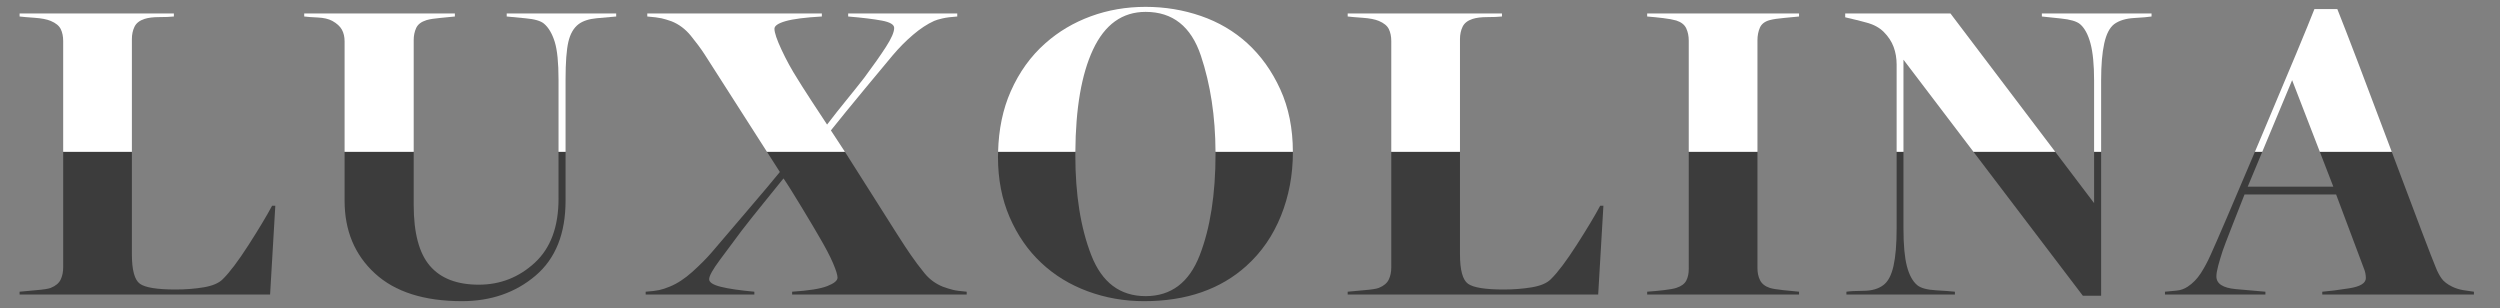
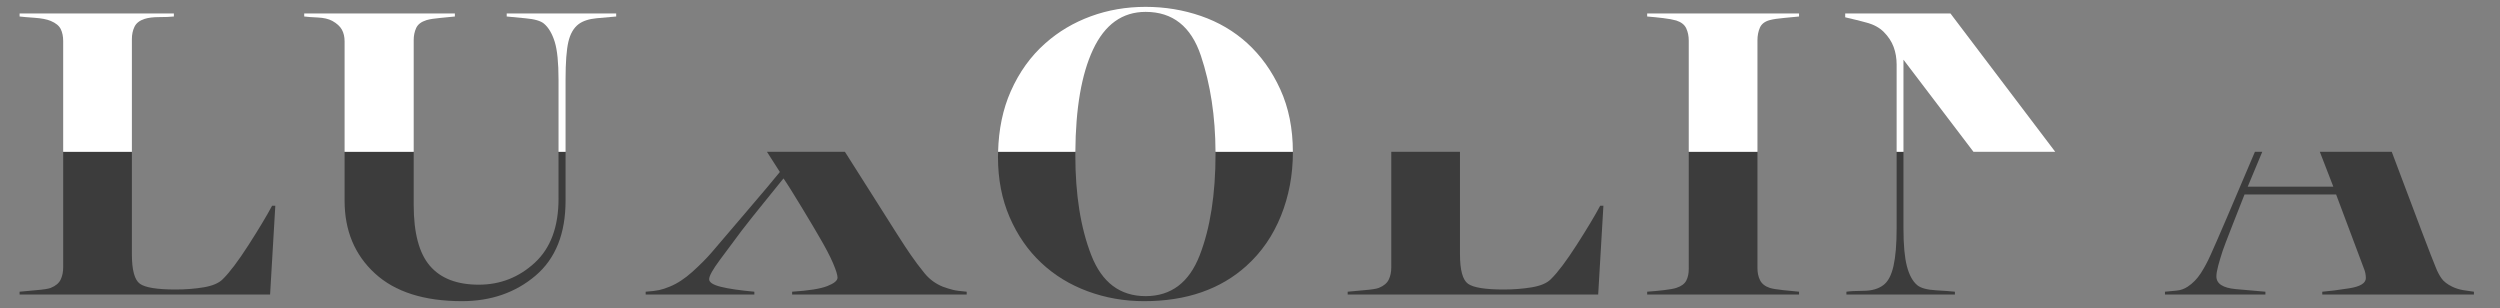
<svg xmlns="http://www.w3.org/2000/svg" id="Layer_1" x="0px" y="0px" viewBox="0 0 827.896 102" xml:space="preserve">
  <rect x="0" y="0" width="827.896" height="102" fill="#808080" stroke="none" />
  <g>
    <path fill="#3C3C3C" d="M20.925,88.554c0,1.508-0.278,2.85-0.832,4.024c-0.555,1.176-1.653,2.096-3.293,2.761   c-0.798,0.311-2.44,0.565-4.923,0.765c-2.484,0.2-4.281,0.366-5.389,0.499v0.932h82.957l1.729-29.404h-1.064   c-1.774,3.326-4.369,7.65-7.783,12.973c-3.416,5.322-6.276,9.114-8.582,11.376c-1.287,1.286-3.371,2.173-6.253,2.661   c-2.883,0.488-6.01,0.731-9.38,0.731c-6.077,0-10.002-0.632-11.775-1.896c-1.774-1.265-2.661-4.534-2.661-9.812V50.268H20.925   V88.554z" />
    <path fill="#3C3C3C" d="M184.963,65.802c0,9.313-2.628,16.388-7.883,21.222s-11.432,7.251-18.527,7.251   c-7.229,0-12.629-2.084-16.199-6.253c-3.57-4.169-5.355-10.888-5.355-20.157V50.268h-22.885v16.198   c0,9.891,3.337,17.907,10.012,24.049c6.674,6.144,16.287,9.214,28.838,9.214c9.623,0,17.75-2.815,24.381-8.448   c6.63-5.632,9.945-13.904,9.945-24.814V50.268h-2.328V65.802z" />
    <path fill="#3C3C3C" d="M258.259,56.954c-2.262,2.794-5.92,7.141-10.977,13.039c-5.056,5.898-8.937,10.444-11.642,13.638   c-1.686,1.952-3.792,4.069-6.32,6.353c-2.528,2.285-5.056,3.937-7.584,4.956c-1.287,0.532-2.451,0.91-3.493,1.131   c-1.042,0.223-2.517,0.399-4.424,0.532v0.932h35.99v-0.932c-4.834-0.442-8.538-0.986-11.109-1.63   c-2.573-0.642-3.858-1.474-3.858-2.494c0-1.108,1.219-3.293,3.659-6.553c2.438-3.26,4.79-6.42,7.052-9.479   c2.262-2.928,4.657-5.943,7.185-9.048c2.528-3.104,4.767-5.876,6.719-8.315c1.152,1.641,3.204,4.9,6.153,9.779   c2.949,4.879,4.845,8.072,5.688,9.579c2.04,3.459,3.559,6.354,4.557,8.682c0.998,2.328,1.497,3.937,1.497,4.823   c0,0.976-1.131,1.907-3.393,2.794c-2.262,0.888-6.144,1.508-11.642,1.862v0.932h57.81v-0.932c-2.129-0.177-3.67-0.388-4.624-0.632   c-0.954-0.243-2.052-0.587-3.293-1.031c-2.395-0.975-4.402-2.45-6.021-4.424c-1.619-1.973-3.205-4.091-4.756-6.353   c-1.642-2.351-5.821-8.87-12.54-19.559c-3.672-5.841-6.7-10.614-9.094-14.336h-25.819L258.259,56.954z" />
    <path fill="#3C3C3C" d="M402.538,50.834c0,13.482-1.752,24.726-5.255,33.728c-3.504,9.004-9.469,13.505-17.895,13.505   c-8.472,0-14.469-4.513-17.995-13.538c-3.526-9.024-5.289-20.079-5.289-33.163c0-0.371,0.007-0.731,0.009-1.097H330.53   c-0.015,0.586-0.039,1.167-0.039,1.763c0,7.317,1.286,13.948,3.859,19.891c2.571,5.943,6.054,10.977,10.444,15.102   c4.391,4.124,9.535,7.273,15.434,9.446c5.898,2.173,12.107,3.26,18.627,3.26c7.052,0,13.405-0.987,19.06-2.96   c5.654-1.974,10.61-4.89,14.868-8.748c4.966-4.479,8.77-9.989,11.409-16.532c2.638-6.541,3.958-13.581,3.958-21.121   c0-0.034-0.002-0.066-0.002-0.1h-25.62C402.529,50.459,402.538,50.643,402.538,50.834z" />
    <path fill="#3C3C3C" d="M460.735,88.554c0,1.508-0.278,2.85-0.832,4.024c-0.555,1.176-1.653,2.096-3.293,2.761   c-0.798,0.311-2.44,0.565-4.923,0.765c-2.484,0.2-4.281,0.366-5.389,0.499v0.932h82.956l1.73-29.404h-1.064   c-1.774,3.326-4.369,7.65-7.784,12.973s-6.275,9.114-8.581,11.376c-1.287,1.286-3.371,2.173-6.254,2.661s-6.01,0.731-9.38,0.731   c-6.076,0-10.001-0.632-11.774-1.896c-1.774-1.265-2.661-4.534-2.661-9.812V50.268h-22.751V88.554z" />
    <path fill="#3C3C3C" d="M559.245,89.086c0,1.508-0.277,2.794-0.832,3.858s-1.652,1.862-3.293,2.395   c-0.798,0.266-2.129,0.511-3.991,0.731c-1.862,0.223-3.748,0.399-5.654,0.532v0.932h50.293v-0.932   c-1.554-0.133-3.35-0.31-5.389-0.532c-2.041-0.221-3.482-0.466-4.324-0.731c-1.553-0.532-2.617-1.374-3.193-2.528   c-0.577-1.152-0.865-2.482-0.865-3.991V50.268h-22.751V89.086z" />
    <path fill="#3C3C3C" d="M628.084,75.714c0,5.146-0.344,9.259-1.03,12.341c-0.688,3.083-1.808,5.2-3.36,6.353   c-1.641,1.242-3.814,1.874-6.52,1.896s-4.612,0.122-5.721,0.299v0.932h35.924v-0.932c-1.109-0.133-3.184-0.288-6.221-0.466   c-3.038-0.176-5.134-0.753-6.286-1.729c-1.509-1.285-2.64-3.381-3.393-6.286c-0.755-2.904-1.131-7.04-1.131-12.407V50.268h-2.263   V75.714z" />
-     <polygon fill="#3C3C3C" points="693.478,67.266 680.604,50.268 653.527,50.268 689.753,97.934 695.806,97.934 695.806,50.268    693.478,50.268  " />
    <path fill="#3C3C3C" d="M812.079,94.939c-1.642-0.798-2.827-1.718-3.56-2.761c-0.731-1.041-1.363-2.25-1.896-3.625   c-1.229-2.898-6.089-15.663-14.573-38.285h-23.819l4.464,11.542h-28.34l4.813-11.542h-2.433   c-7.621,17.99-12.501,29.348-14.62,34.028c-1.021,2.307-2.129,4.38-3.326,6.22c-1.198,1.841-2.64,3.316-4.324,4.424   c-1.154,0.755-2.385,1.188-3.692,1.298c-1.308,0.111-2.583,0.232-3.825,0.365v0.932h33.263v-0.932   c-2.307-0.177-5.588-0.466-9.846-0.864c-4.258-0.399-6.387-1.797-6.387-4.191c0-0.887,0.199-2.072,0.599-3.559   c0.399-1.485,0.887-3.115,1.464-4.89c0.266-0.843,1.43-3.892,3.492-9.147s3.315-8.438,3.759-9.546h30.335l9.313,24.813   c0.134,0.311,0.255,0.731,0.366,1.264c0.11,0.532,0.166,1.064,0.166,1.597c0,1.686-1.841,2.817-5.521,3.393   c-3.682,0.577-6.652,0.954-8.914,1.131v0.932h50.227v-0.932c-1.109-0.133-2.307-0.31-3.593-0.532   C814.384,95.85,813.186,95.472,812.079,94.939z" />
  </g>
  <g>
    <path fill="#FFFFFF" d="M44.542,8.856c0.576-1.197,1.685-2.062,3.326-2.594c1.241-0.399,2.861-0.599,4.856-0.599   s3.614-0.067,4.856-0.2V4.466H6.489v0.998c1.108,0.133,2.783,0.277,5.022,0.432c2.239,0.156,4.002,0.499,5.289,1.031   c1.685,0.71,2.794,1.62,3.326,2.728c0.532,1.109,0.798,2.418,0.798,3.925v36.688h22.751V12.915   C43.677,11.407,43.965,10.054,44.542,8.856z" />
    <path fill="#FFFFFF" d="M136.998,13.314c0-1.507,0.276-2.861,0.832-4.058c0.554-1.198,1.696-2.062,3.426-2.595   c1.064-0.31,2.605-0.554,4.624-0.731c2.018-0.177,3.603-0.333,4.757-0.466V4.466h-49.894v0.998c1.02,0.133,2.517,0.244,4.491,0.333   c1.973,0.089,3.581,0.466,4.823,1.131c1.507,0.843,2.562,1.808,3.16,2.894c0.599,1.087,0.898,2.384,0.898,3.892v36.555h22.885   V13.314z" />
    <path fill="#FFFFFF" d="M188.222,13.846c0.621-2.661,1.751-4.612,3.393-5.854c1.419-1.064,3.437-1.718,6.054-1.962   c2.616-0.243,4.745-0.433,6.387-0.565V4.466h-36.256v0.998c1.153,0.133,3.237,0.333,6.253,0.599   c3.016,0.266,5.056,0.865,6.12,1.796c1.507,1.287,2.683,3.282,3.526,5.987c0.842,2.706,1.264,6.897,1.264,12.573v23.849h2.328   V26.286C187.291,20.654,187.601,16.507,188.222,13.846z" />
-     <path fill="#FFFFFF" d="M286.532,29.247c4.612-5.565,7.628-9.191,9.047-10.877c2.129-2.528,4.391-4.812,6.786-6.852   c2.395-2.04,4.723-3.569,6.985-4.59c0.576-0.266,1.497-0.542,2.761-0.832c1.264-0.288,2.894-0.499,4.89-0.632V4.466h-36.123v0.998   c4.745,0.399,8.47,0.854,11.176,1.364c2.705,0.51,4.058,1.32,4.058,2.428c0,1.375-0.909,3.471-2.728,6.287   c-1.819,2.817-4.214,6.22-7.185,10.211c-1.863,2.395-3.836,4.868-5.92,7.417c-2.085,2.551-4.214,5.245-6.387,8.083   c-0.71-1.02-2.373-3.548-4.989-7.584c-2.617-4.035-4.214-6.542-4.79-7.518c-1.952-3.06-3.715-6.275-5.289-9.646   c-1.575-3.37-2.361-5.698-2.361-6.985c0-0.975,1.241-1.818,3.725-2.528c2.483-0.708,6.475-1.219,11.975-1.53V4.466h-57.81v0.998   c2.172,0.178,3.747,0.377,4.723,0.599c0.975,0.223,2.084,0.555,3.326,0.998c2.438,0.976,4.557,2.561,6.354,4.756   c1.796,2.195,3.314,4.247,4.557,6.154l20.668,32.298H279.8c-1.987-3.089-3.538-5.456-4.643-7.085   C278.128,39.458,281.92,34.812,286.532,29.247z" />
    <path fill="#FFFFFF" d="M413.049,14.312c-4.391-3.991-9.503-6.996-15.334-9.014c-5.833-2.018-11.941-3.027-18.328-3.027   c-6.431,0-12.485,1.042-18.161,3.127c-5.678,2.085-10.689,5.056-15.035,8.914c-4.834,4.258-8.66,9.569-11.476,15.933   c-2.611,5.9-3.996,12.582-4.186,20.024h25.583c0.094-14.414,2.039-25.696,5.845-33.828c3.902-8.337,9.713-12.507,17.43-12.507   c8.958,0,15.057,4.834,18.294,14.502c3.185,9.514,4.795,20.129,4.846,31.832h25.62c-0.012-7.72-1.396-14.606-4.155-20.656   C421.22,23.537,417.573,18.436,413.049,14.312z" />
-     <path fill="#FFFFFF" d="M484.35,8.856c0.576-1.197,1.686-2.062,3.327-2.594c1.24-0.399,2.86-0.599,4.855-0.599   c1.996,0,3.614-0.067,4.856-0.2V4.466h-51.091v0.998c1.108,0.133,2.783,0.277,5.022,0.432c2.239,0.156,4.002,0.499,5.289,1.031   c1.685,0.71,2.794,1.62,3.326,2.728c0.532,1.109,0.798,2.418,0.798,3.925v36.688h22.751V12.915   C483.486,11.407,483.774,10.054,484.35,8.856z" />
    <path fill="#FFFFFF" d="M582.795,9.189c0.532-1.241,1.618-2.084,3.26-2.528c1.152-0.31,2.771-0.554,4.856-0.731   c2.084-0.177,3.702-0.333,4.856-0.466V4.466h-50.293v0.998c1.685,0.133,3.447,0.311,5.288,0.532   c1.84,0.222,3.293,0.488,4.357,0.798c1.641,0.532,2.738,1.397,3.293,2.594c0.555,1.198,0.832,2.551,0.832,4.058v36.822h22.751   V13.314C581.996,11.807,582.262,10.431,582.795,9.189z" />
-     <path fill="#FFFFFF" d="M696.838,14.378c0.687-3.104,1.784-5.232,3.293-6.386c1.641-1.197,3.847-1.873,6.619-2.029   c2.771-0.155,4.69-0.321,5.754-0.499V4.466h-36.322v0.998c1.108,0.133,3.215,0.355,6.32,0.665c3.104,0.311,5.211,0.932,6.319,1.863   c1.508,1.287,2.661,3.416,3.46,6.386c0.798,2.972,1.197,7.075,1.197,12.307v23.583h2.328V26.552   C695.806,21.541,696.149,17.483,696.838,14.378z" />
    <path fill="#FFFFFF" d="M645.913,4.466h-34.859V5.73c2.528,0.577,4.934,1.175,7.218,1.796c2.284,0.622,4.136,1.642,5.556,3.061   c1.507,1.508,2.594,3.16,3.26,4.956c0.665,1.796,0.997,3.737,0.997,5.821v28.905h2.263V19.767l23.181,30.502h27.077L645.913,4.466z   " />
-     <path fill="#FFFFFF" d="M759.058,26.552l9.173,23.716h23.819c-0.088-0.234-0.173-0.462-0.262-0.698   c-8.648-23.062-14.569-38.584-17.763-46.567h-7.584c-2.307,5.899-8.016,19.625-17.13,41.179c-0.895,2.116-1.747,4.129-2.576,6.087   h2.433L759.058,26.552z" />
  </g>
</svg>